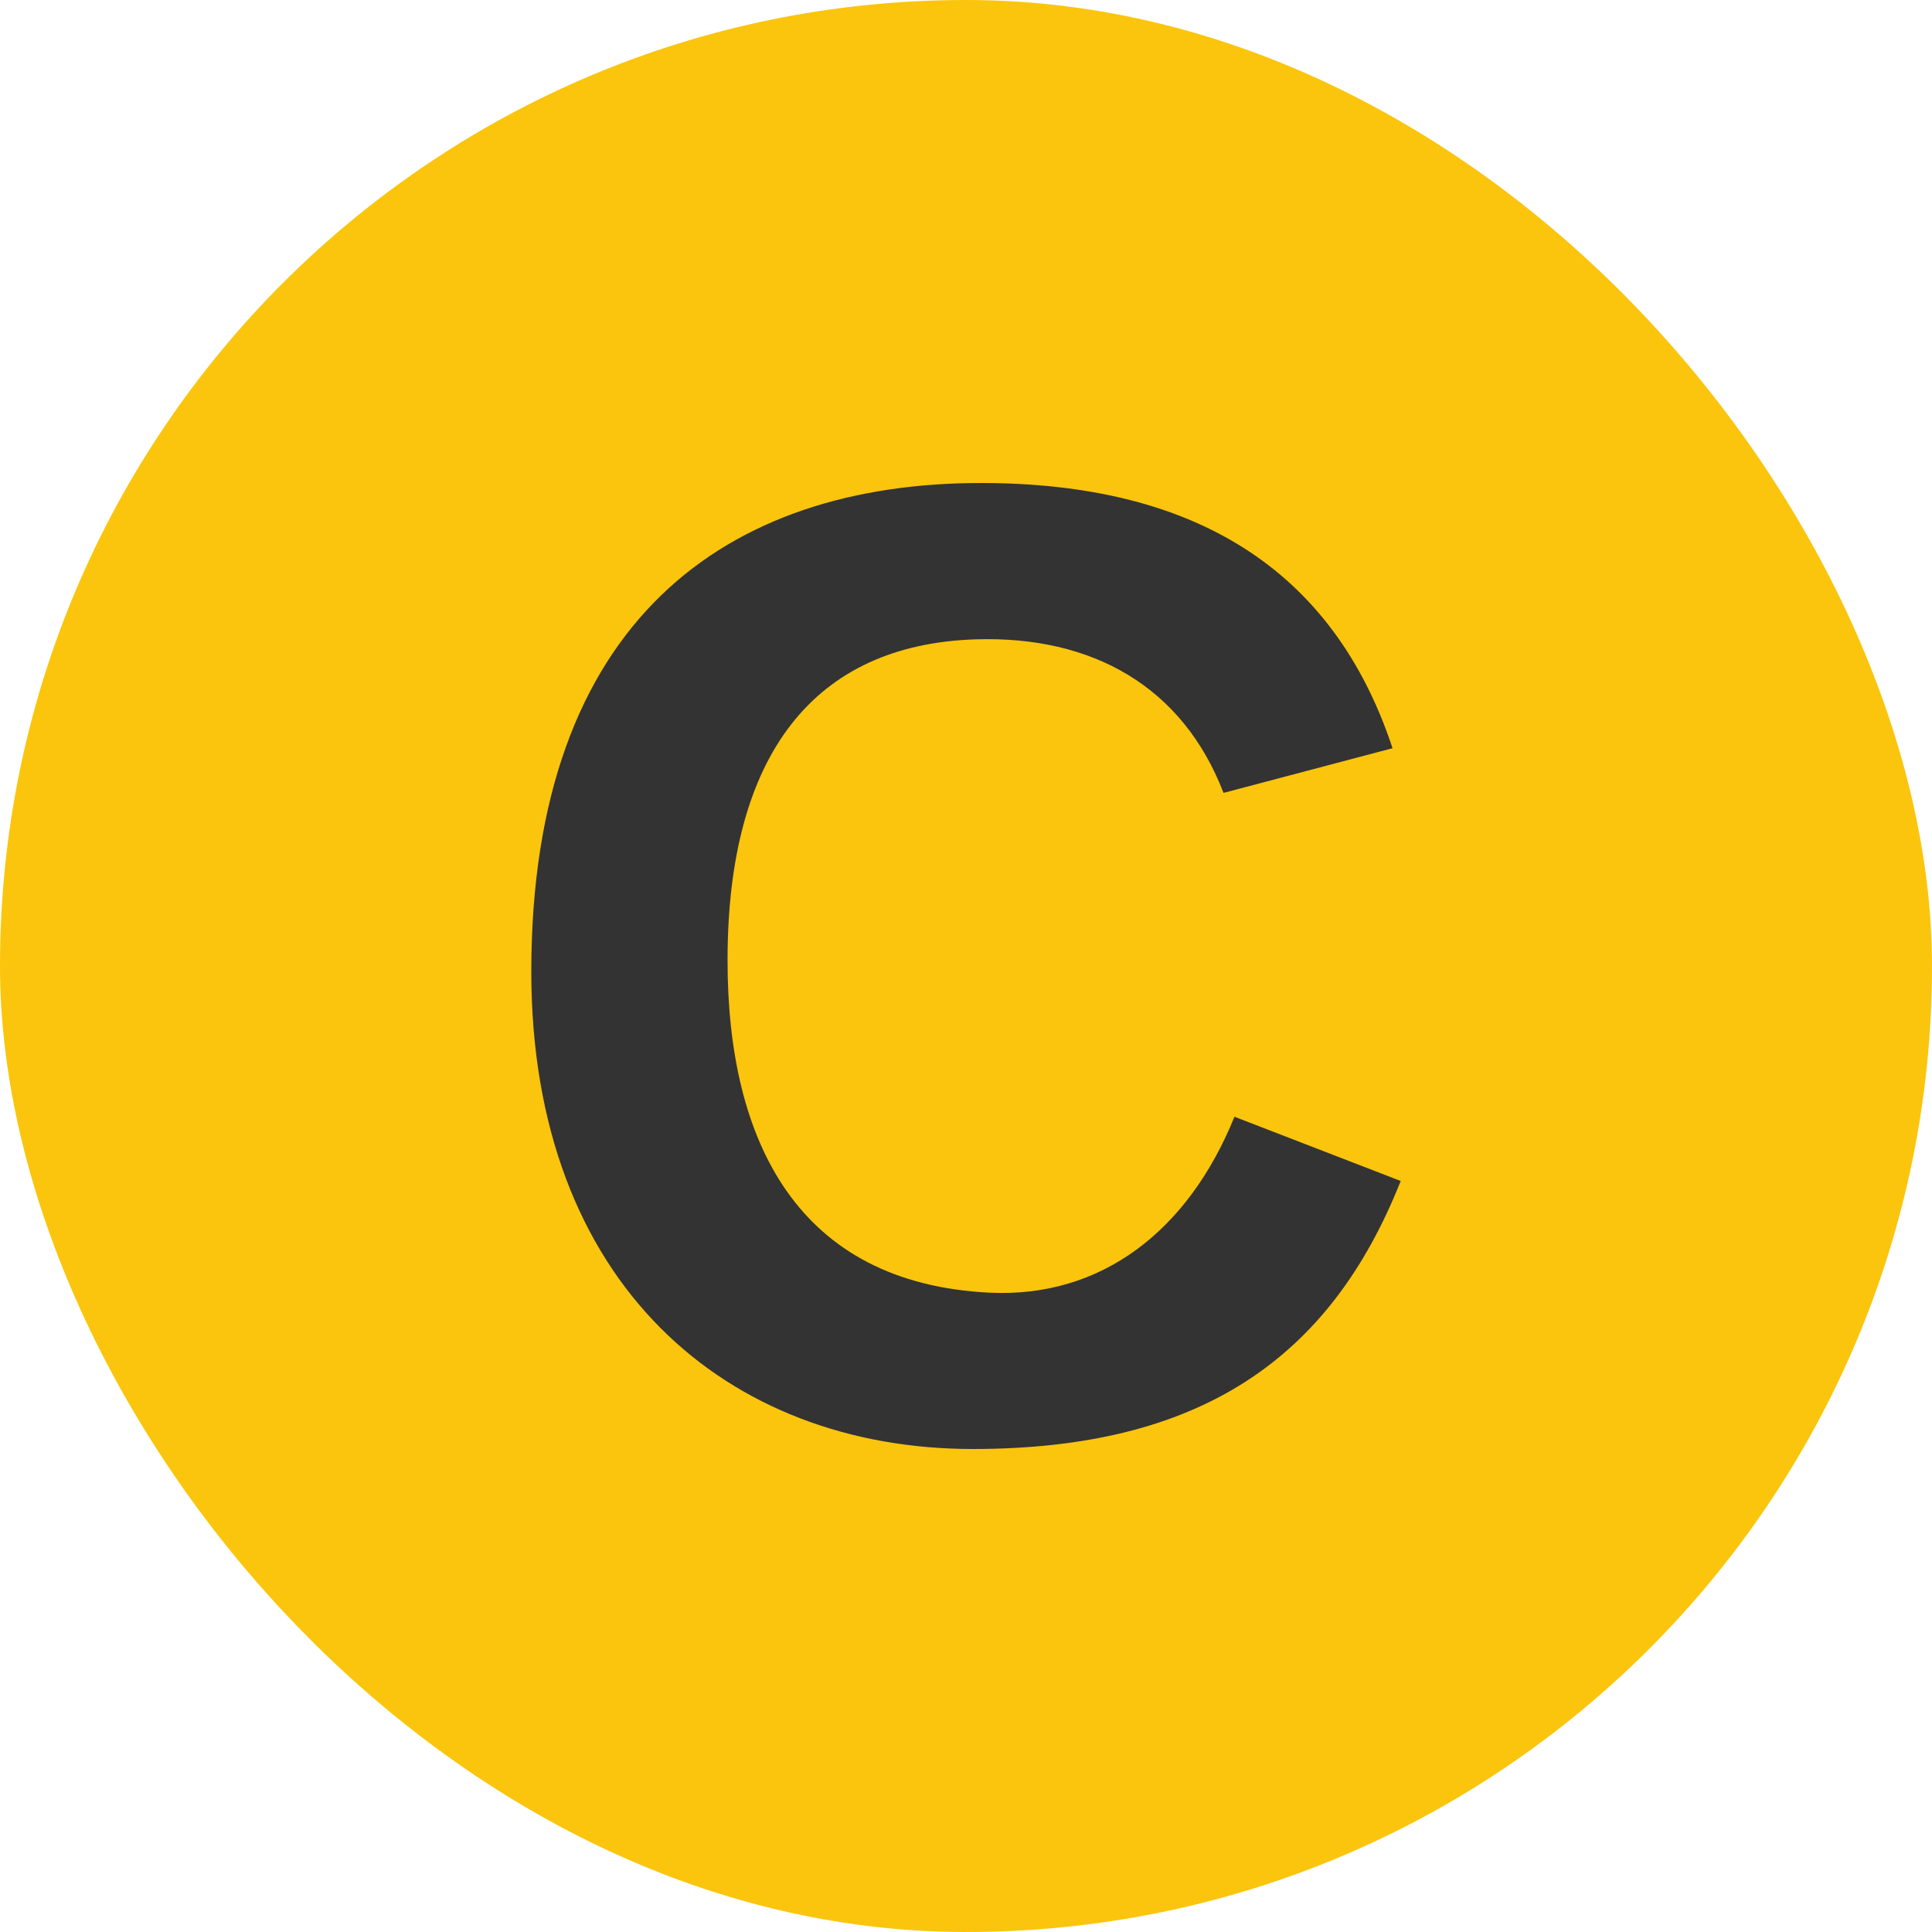
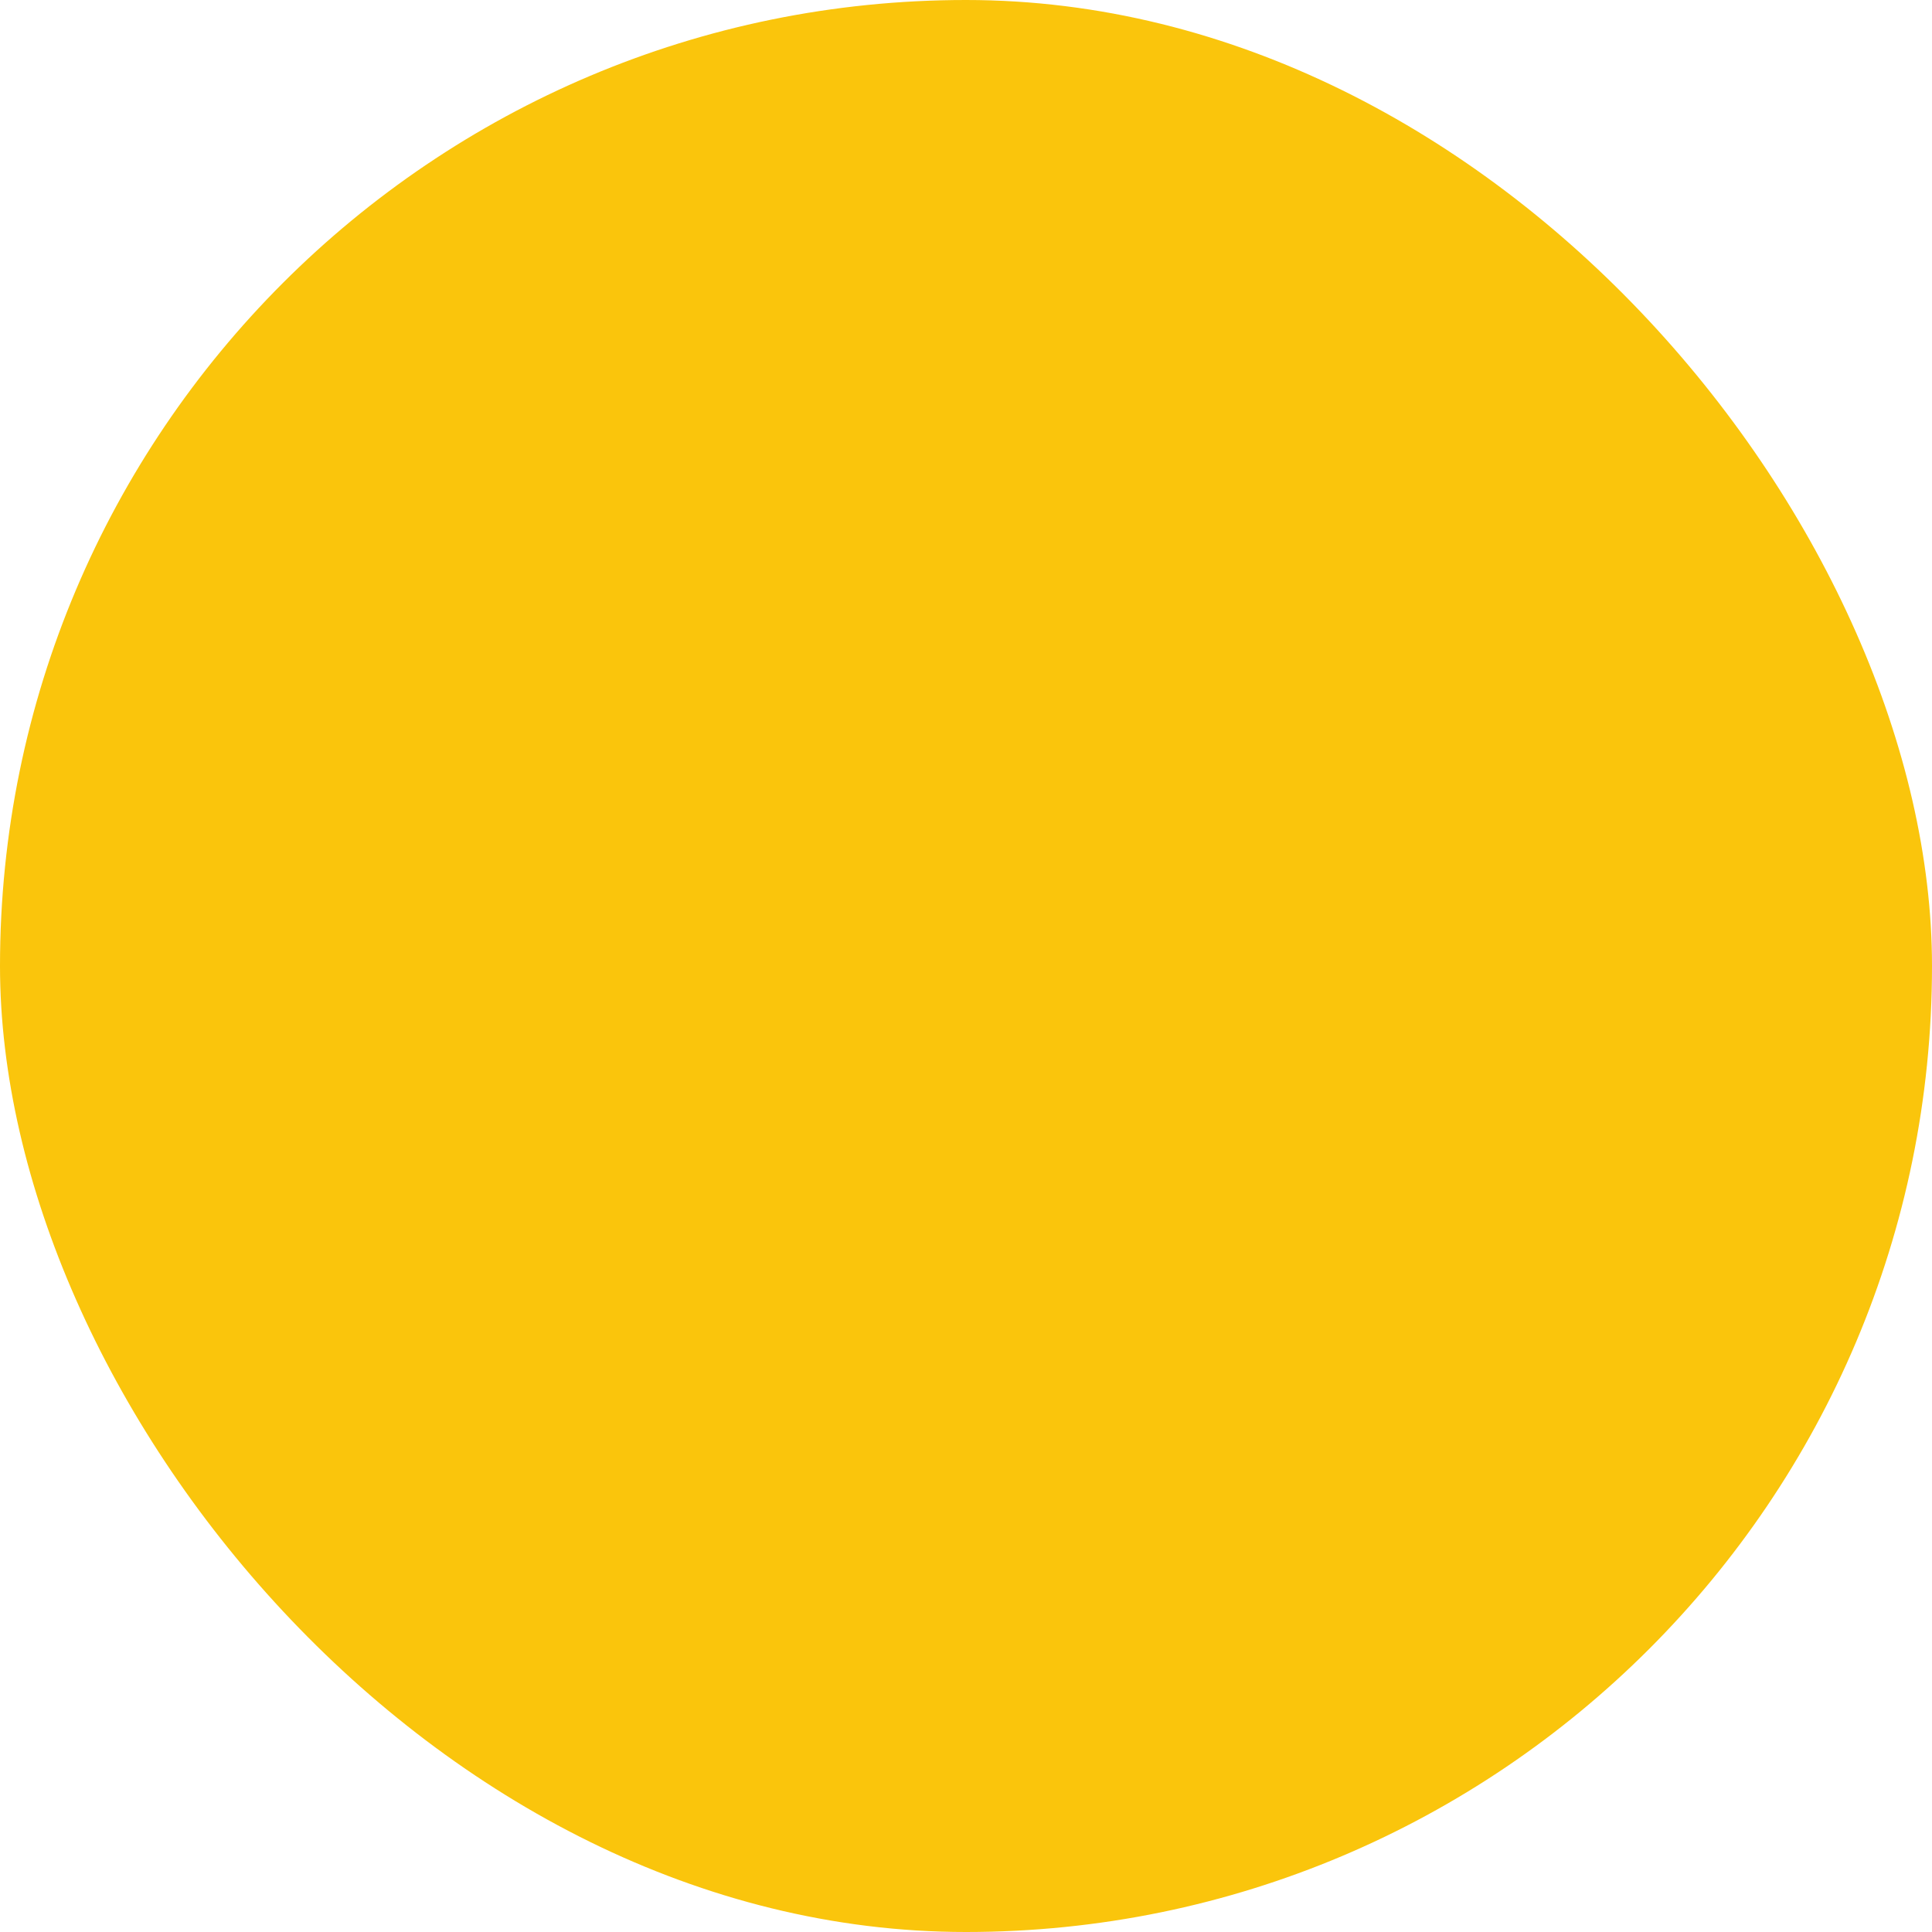
<svg xmlns="http://www.w3.org/2000/svg" width="40" height="40" viewBox="0 0 40 40" fill="none">
  <rect width="40" height="40" rx="20" fill="#FAC50C" />
-   <path d="M28.831 15.491L25.332 16.416C24.486 14.22 22.624 13.159 20.198 13.237C16.868 13.344 15.063 15.607 15.063 19.884C15.063 23.642 16.52 26.565 20.48 26.763C22.793 26.879 24.599 25.491 25.558 23.121L29 24.451C27.533 28.15 24.825 30 20.141 30C15.063 30 11 26.59 11 20.116C11 12.832 15.063 10 20.31 10C24.663 10 27.589 11.734 28.831 15.491Z" fill="#333333" />
</svg>